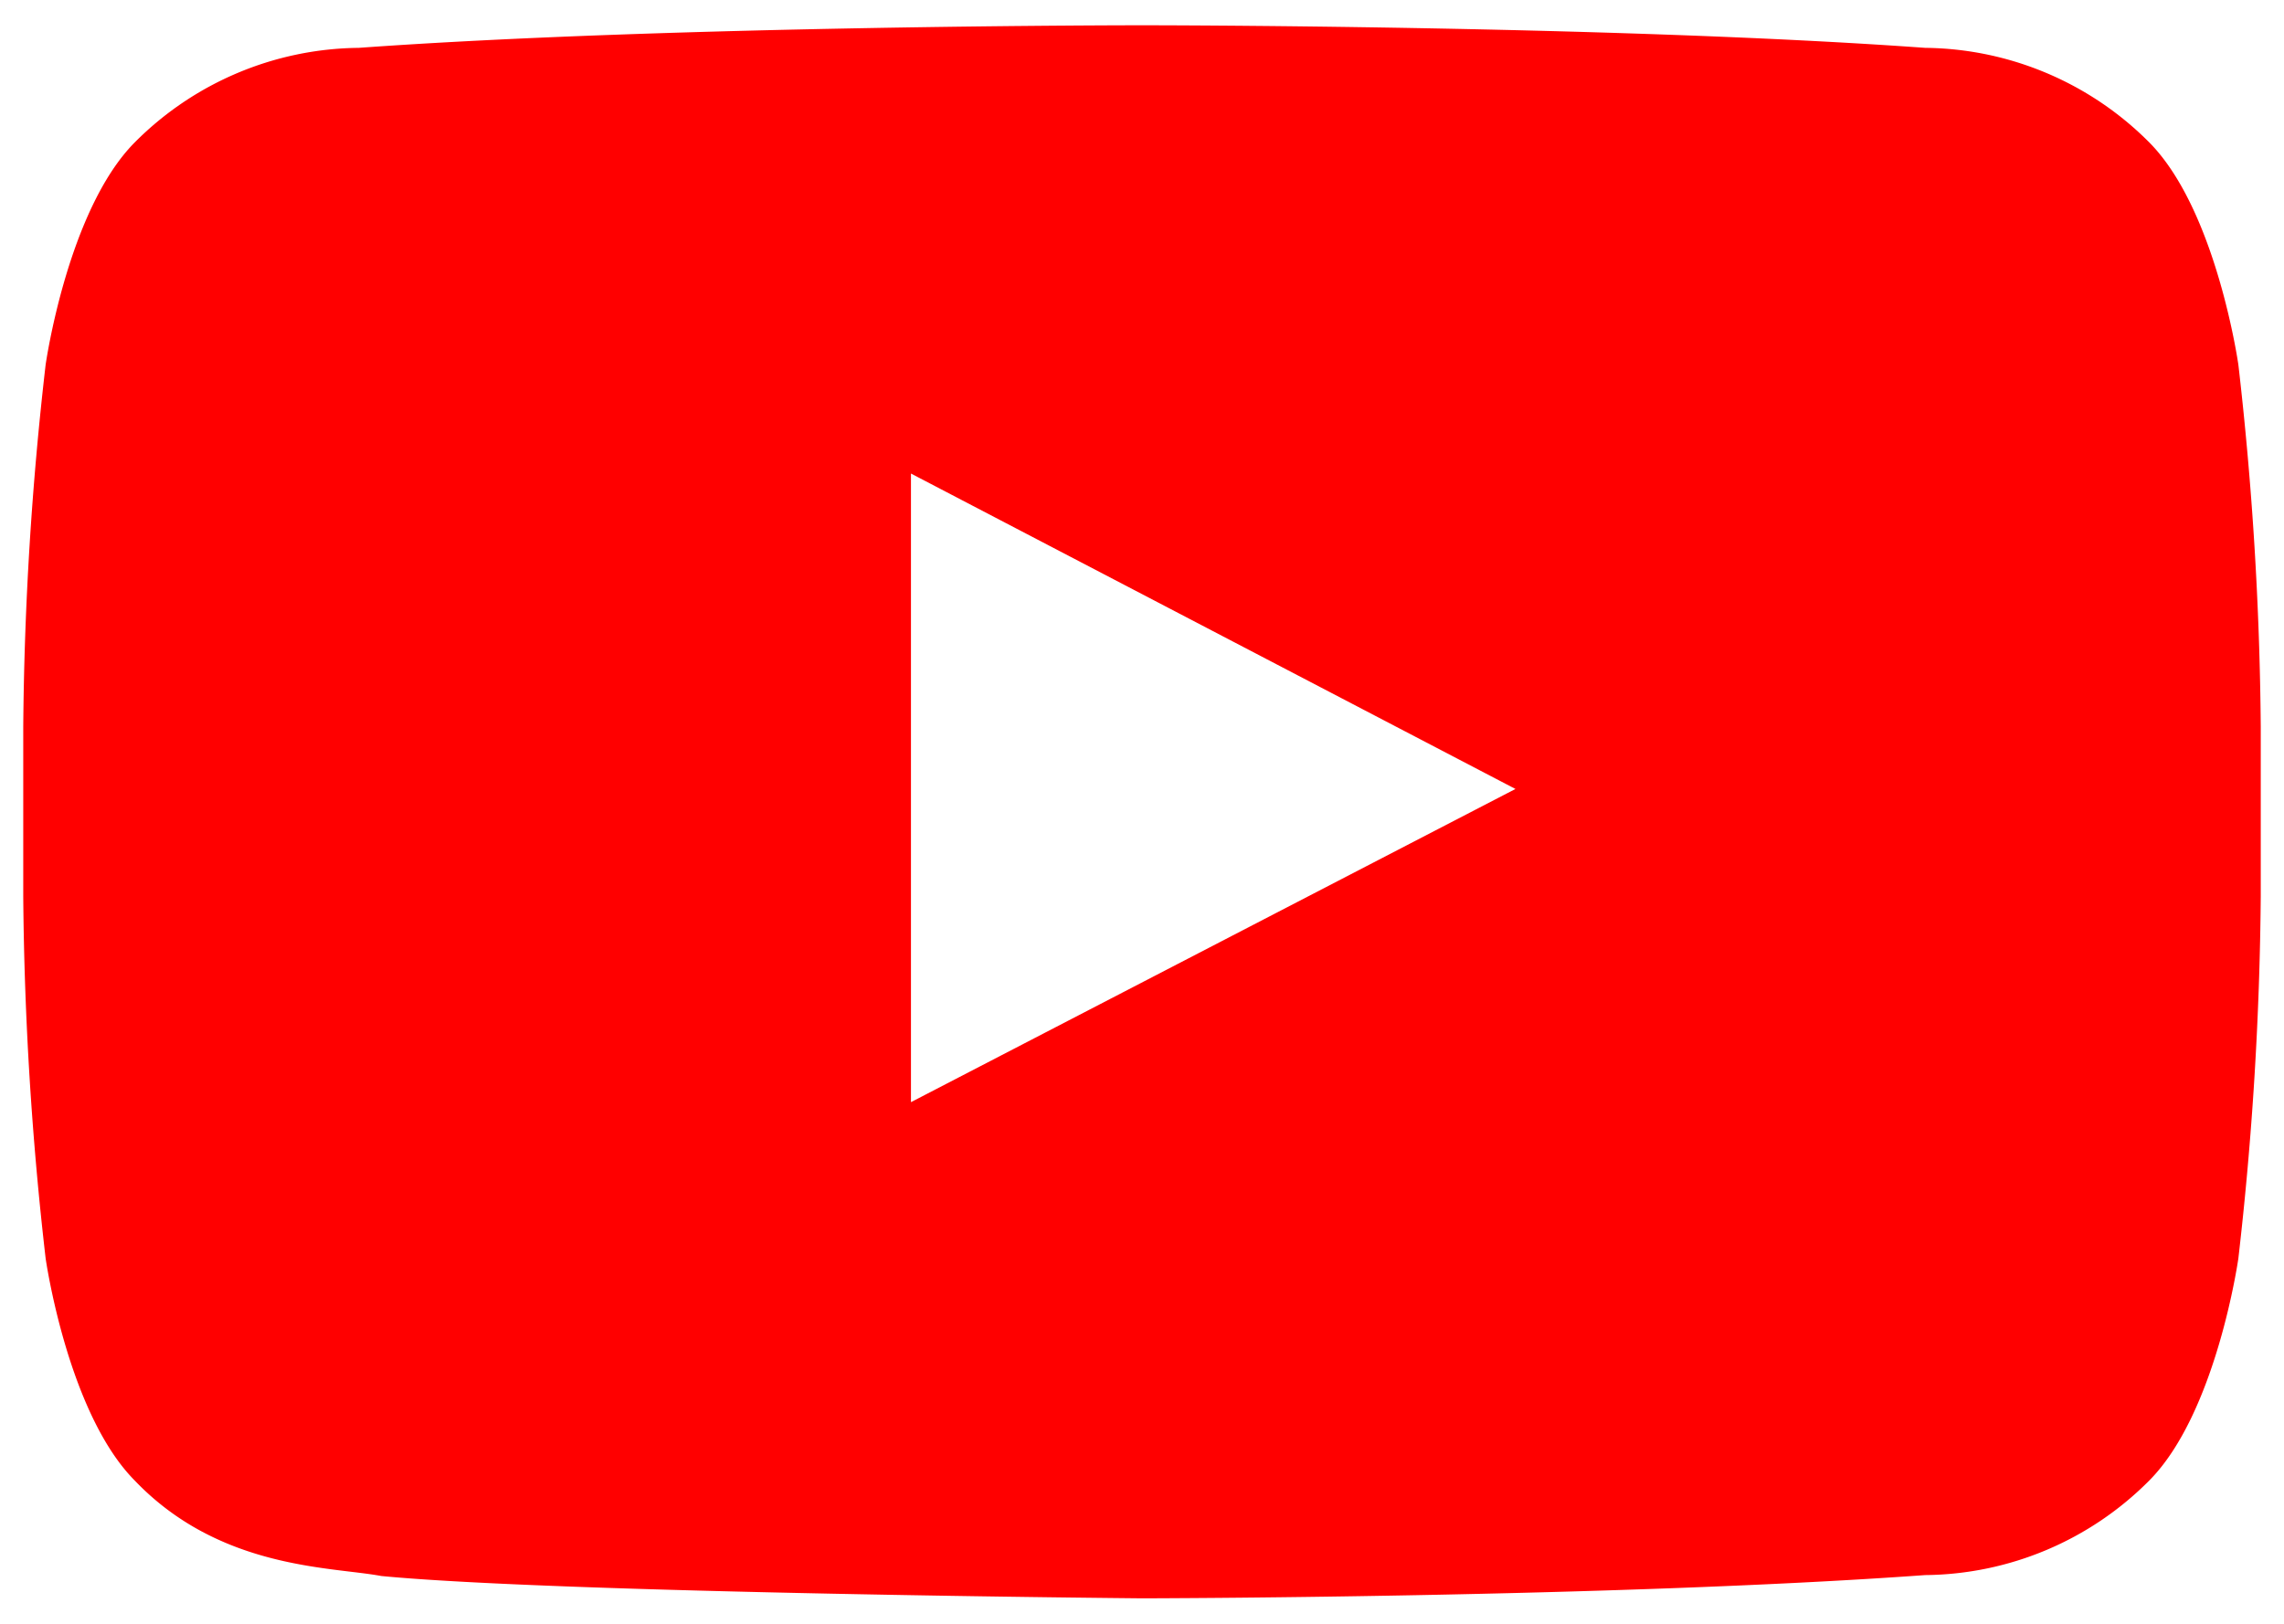
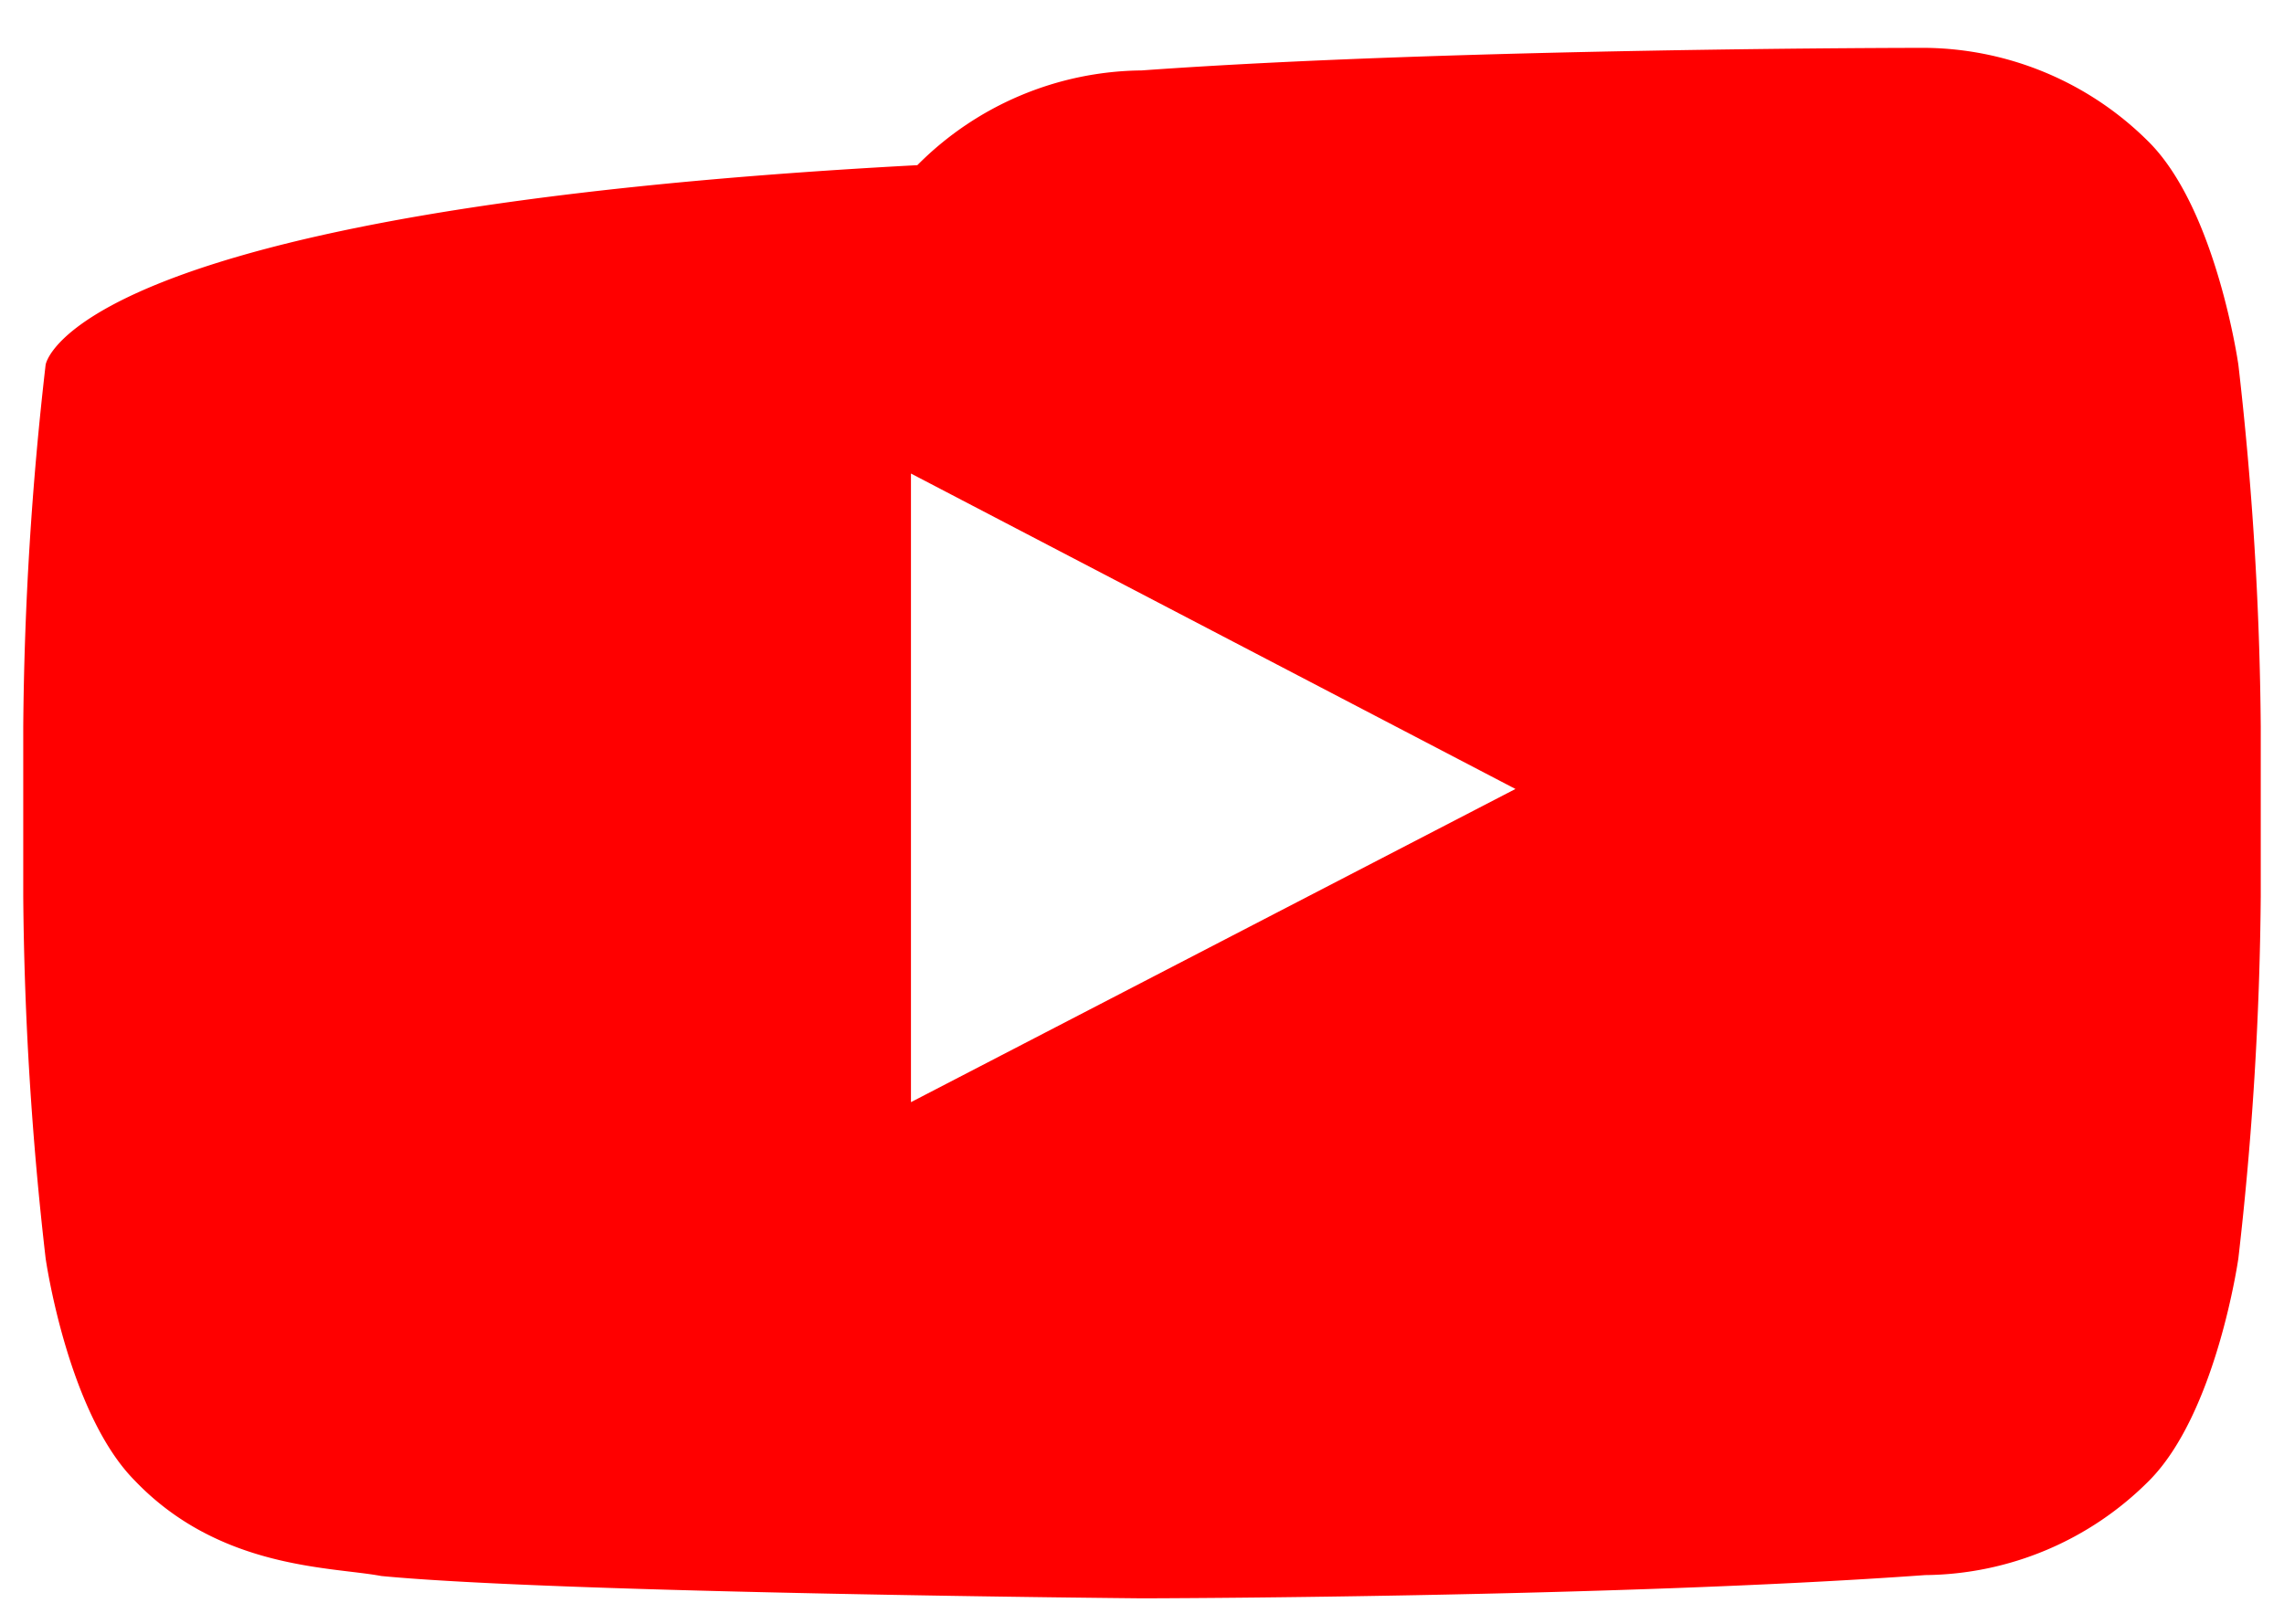
<svg xmlns="http://www.w3.org/2000/svg" width="45" height="32" viewBox="-0.458 -0.498 45 32">
-   <path d="M21.49,31.222V18.834L33.4,25.05ZM47.643,16.69s-.43-3.04-1.752-4.378a6.312,6.312,0,0,0-4.417-1.867C35.306,10,26.051,10,26.051,10h-.018s-9.253,0-15.423.445a6.306,6.306,0,0,0-4.417,1.867C4.871,13.65,4.441,16.69,4.441,16.69A66.65,66.65,0,0,0,4,23.825v3.344A66.7,66.7,0,0,0,4.441,34.3s.43,3.037,1.752,4.375c1.675,1.757,3.879,1.7,4.86,1.885C14.58,40.9,26.042,41,26.042,41s9.264-.013,15.432-.458a6.3,6.3,0,0,0,4.417-1.867c1.323-1.338,1.752-4.375,1.752-4.375a66.7,66.7,0,0,0,.441-7.135V23.825a66.65,66.65,0,0,0-.441-7.135Z" transform="translate(-4 -10)" fill="red" fill-rule="evenodd" />
+   <path d="M21.49,31.222V18.834L33.4,25.05ZM47.643,16.69s-.43-3.04-1.752-4.378a6.312,6.312,0,0,0-4.417-1.867h-.018s-9.253,0-15.423.445a6.306,6.306,0,0,0-4.417,1.867C4.871,13.65,4.441,16.69,4.441,16.69A66.65,66.65,0,0,0,4,23.825v3.344A66.7,66.7,0,0,0,4.441,34.3s.43,3.037,1.752,4.375c1.675,1.757,3.879,1.7,4.86,1.885C14.58,40.9,26.042,41,26.042,41s9.264-.013,15.432-.458a6.3,6.3,0,0,0,4.417-1.867c1.323-1.338,1.752-4.375,1.752-4.375a66.7,66.7,0,0,0,.441-7.135V23.825a66.65,66.65,0,0,0-.441-7.135Z" transform="translate(-4 -10)" fill="red" fill-rule="evenodd" />
</svg>